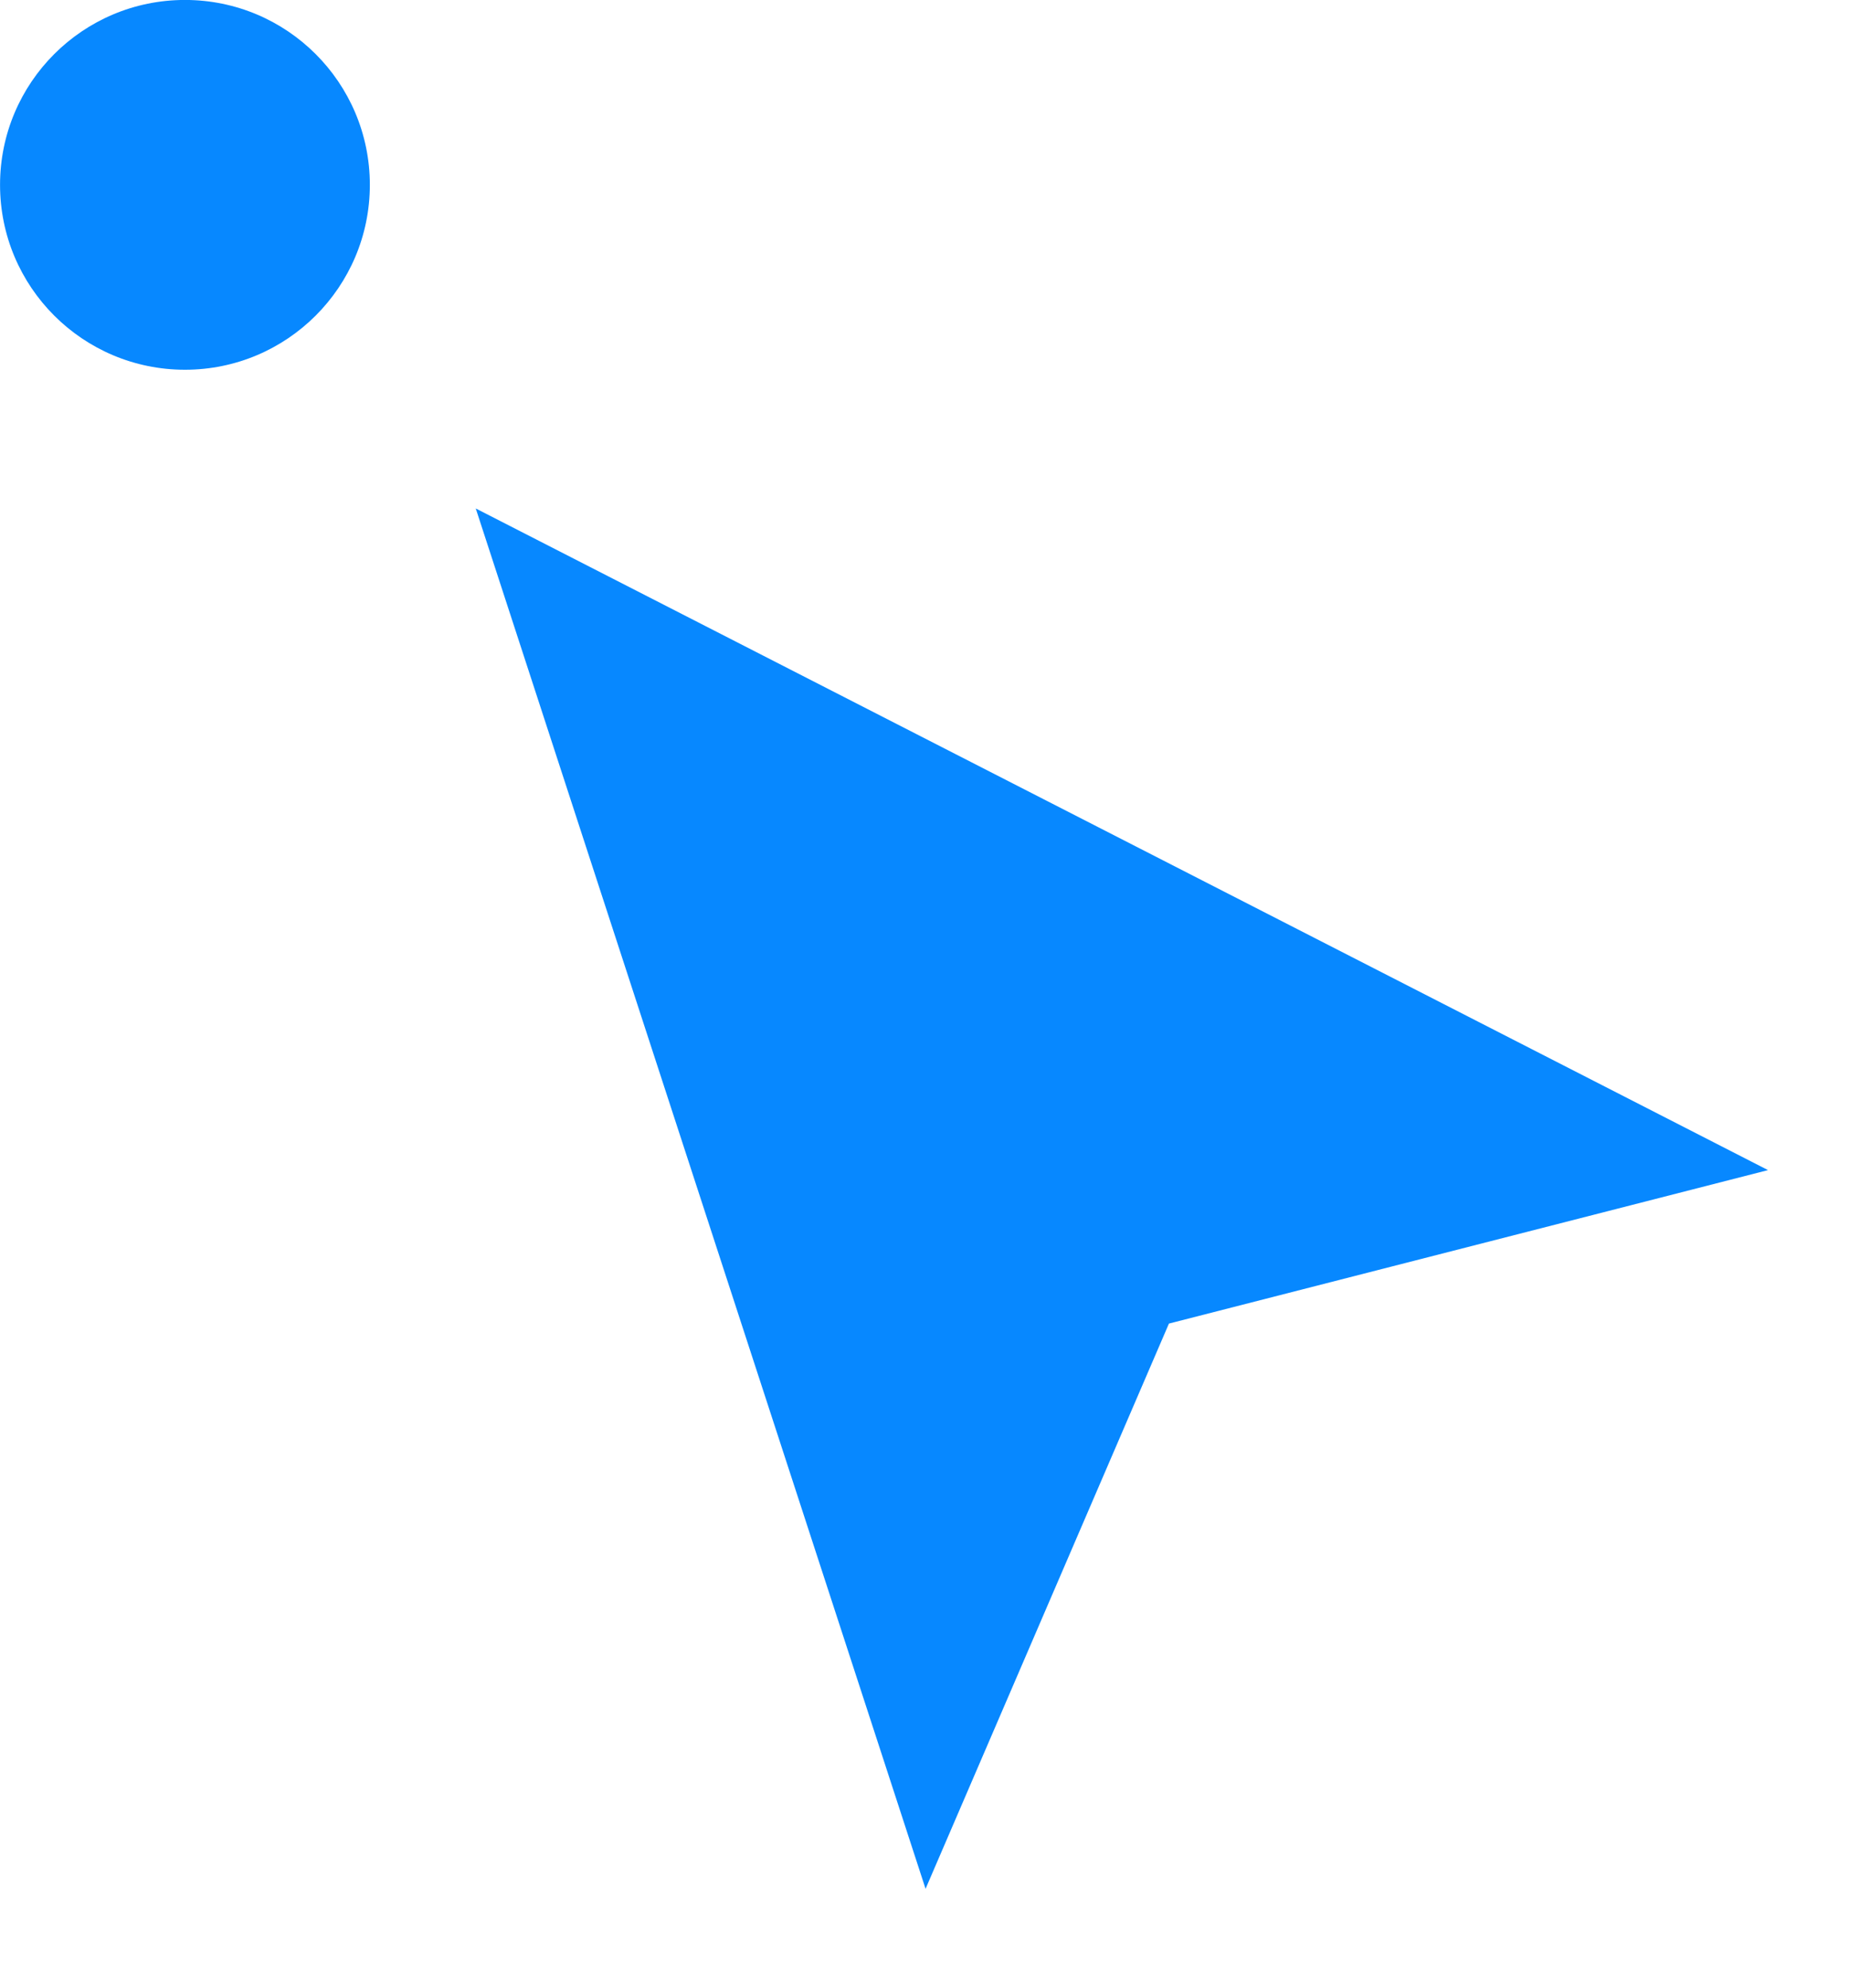
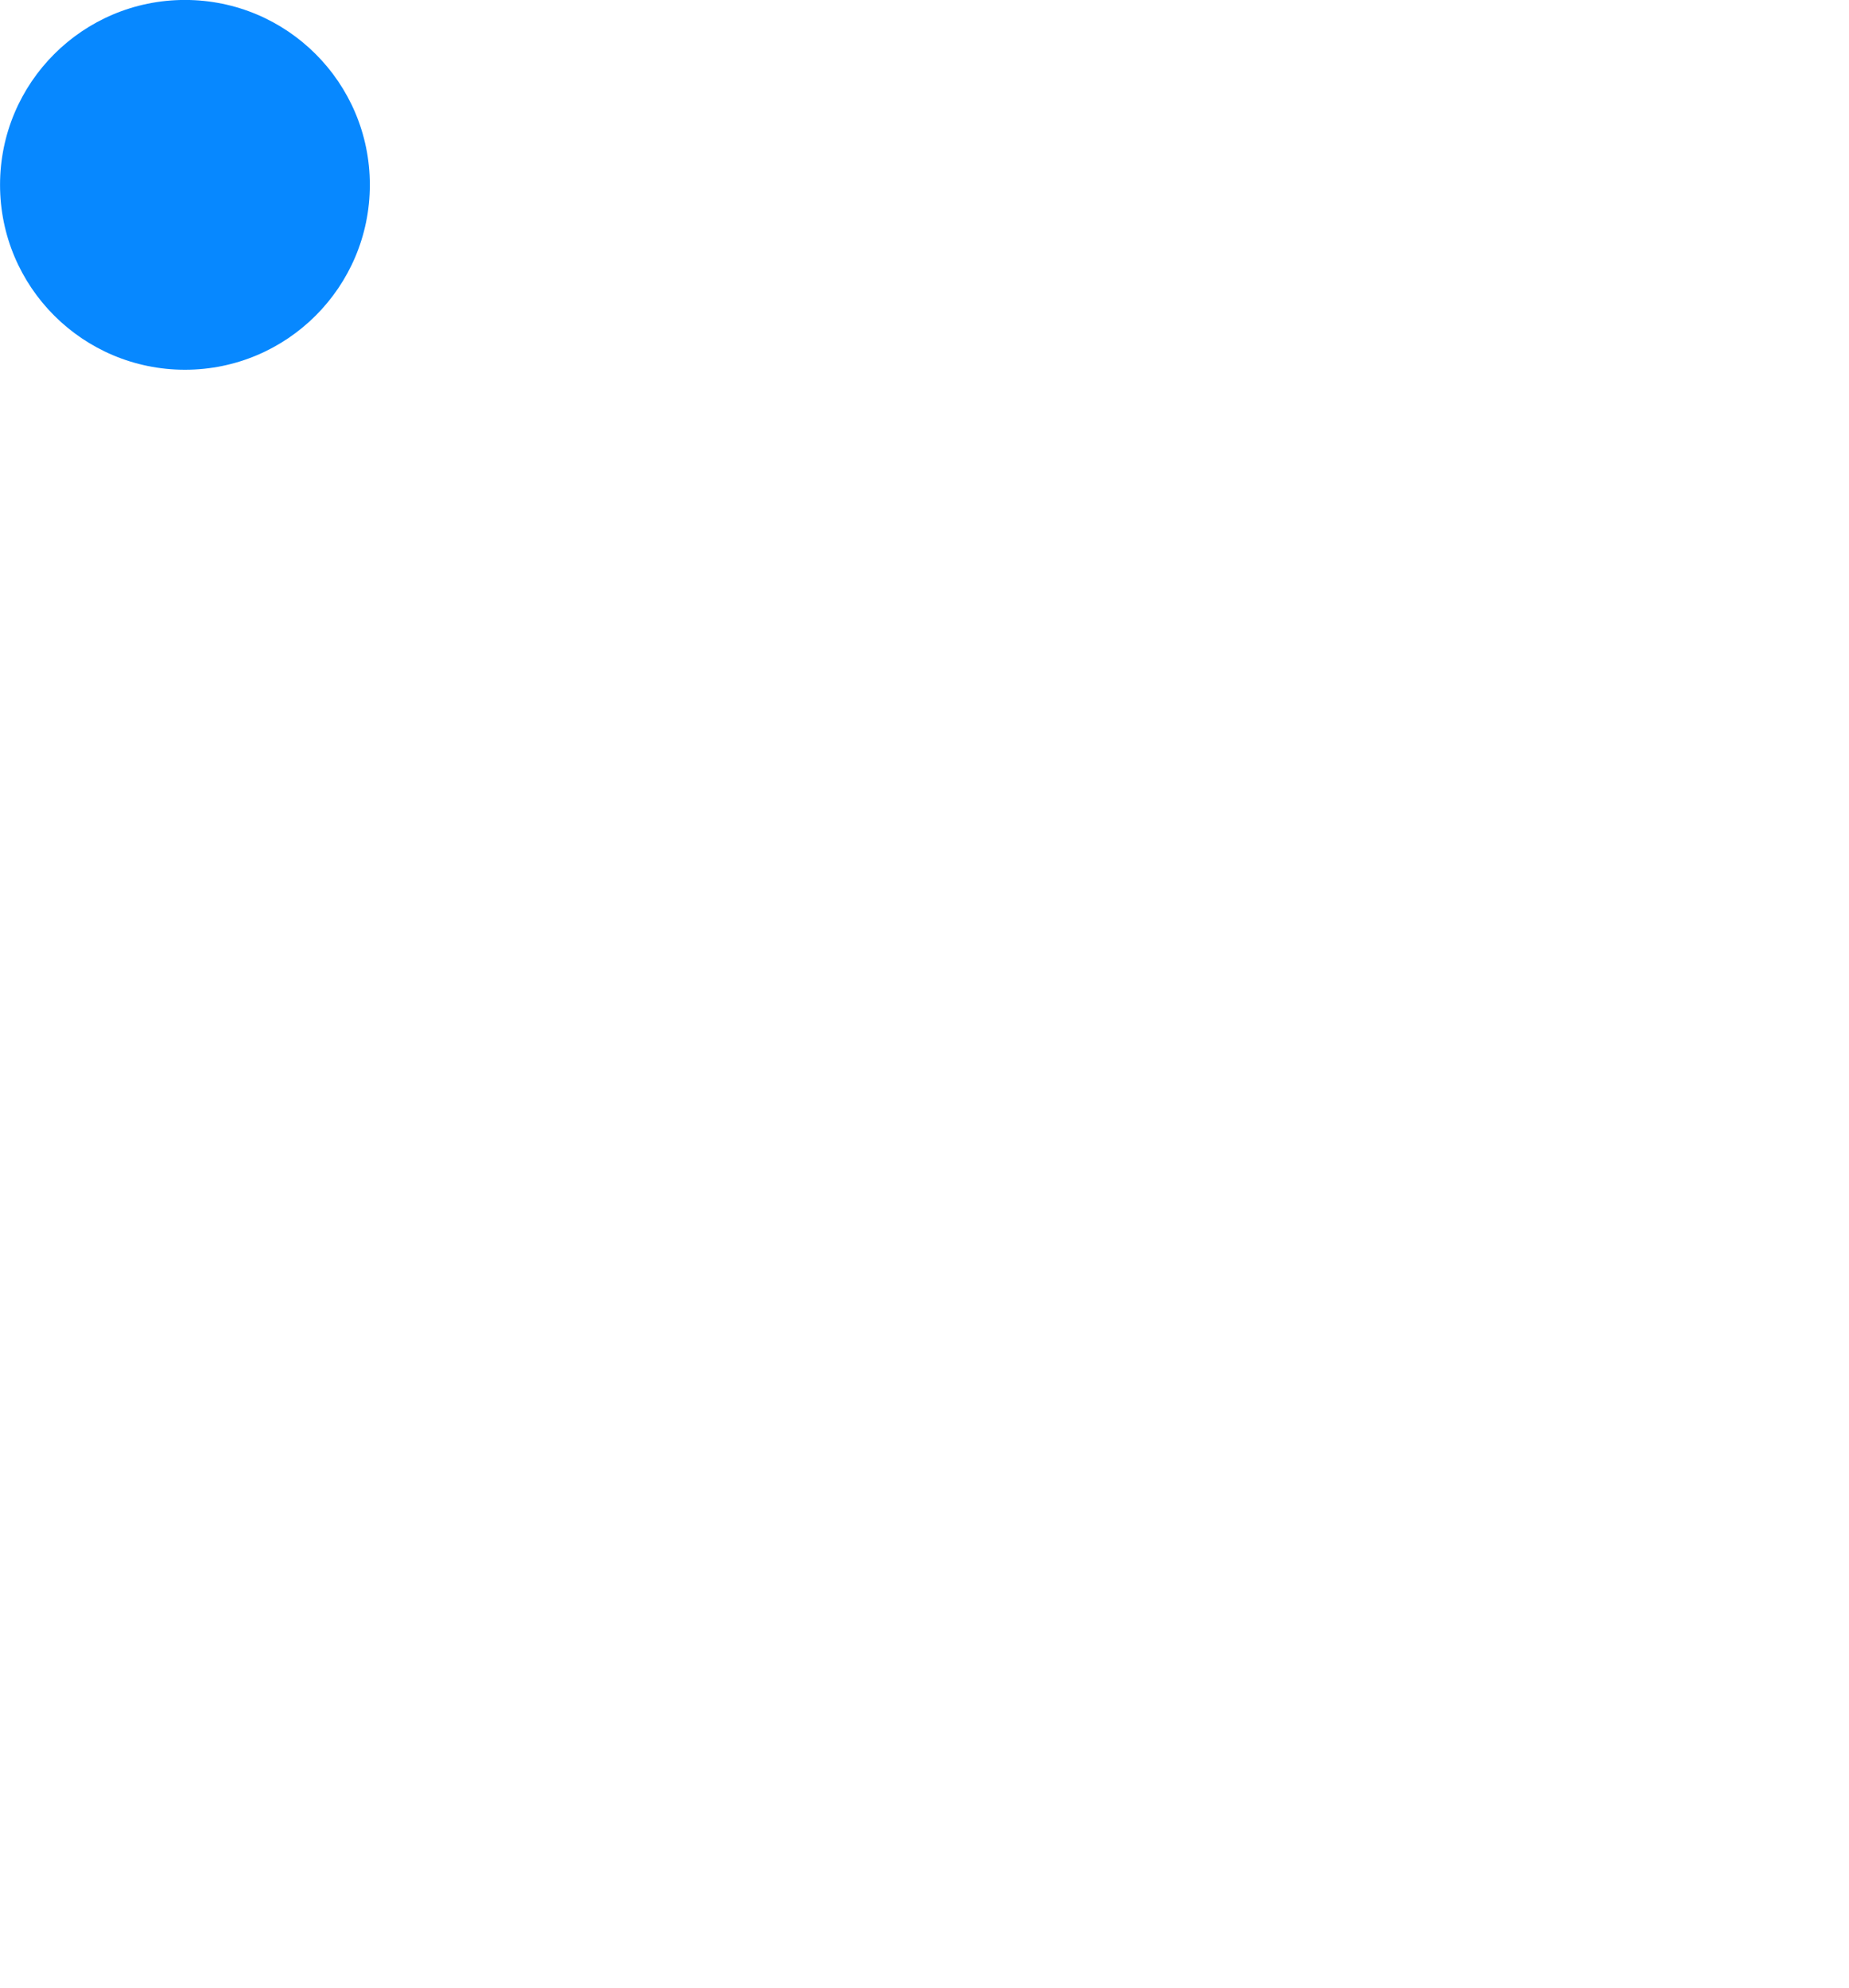
<svg xmlns="http://www.w3.org/2000/svg" width="40" height="43" viewBox="0 0 40 43" fill="none">
-   <path d="M10.292 11L20.023 40.862L25.288 28.634L38.248 25.314L10.292 11Z" fill="#0788FF" />
  <circle cx="4.001" cy="3.999" r="4" fill="#0788FF" />
</svg>